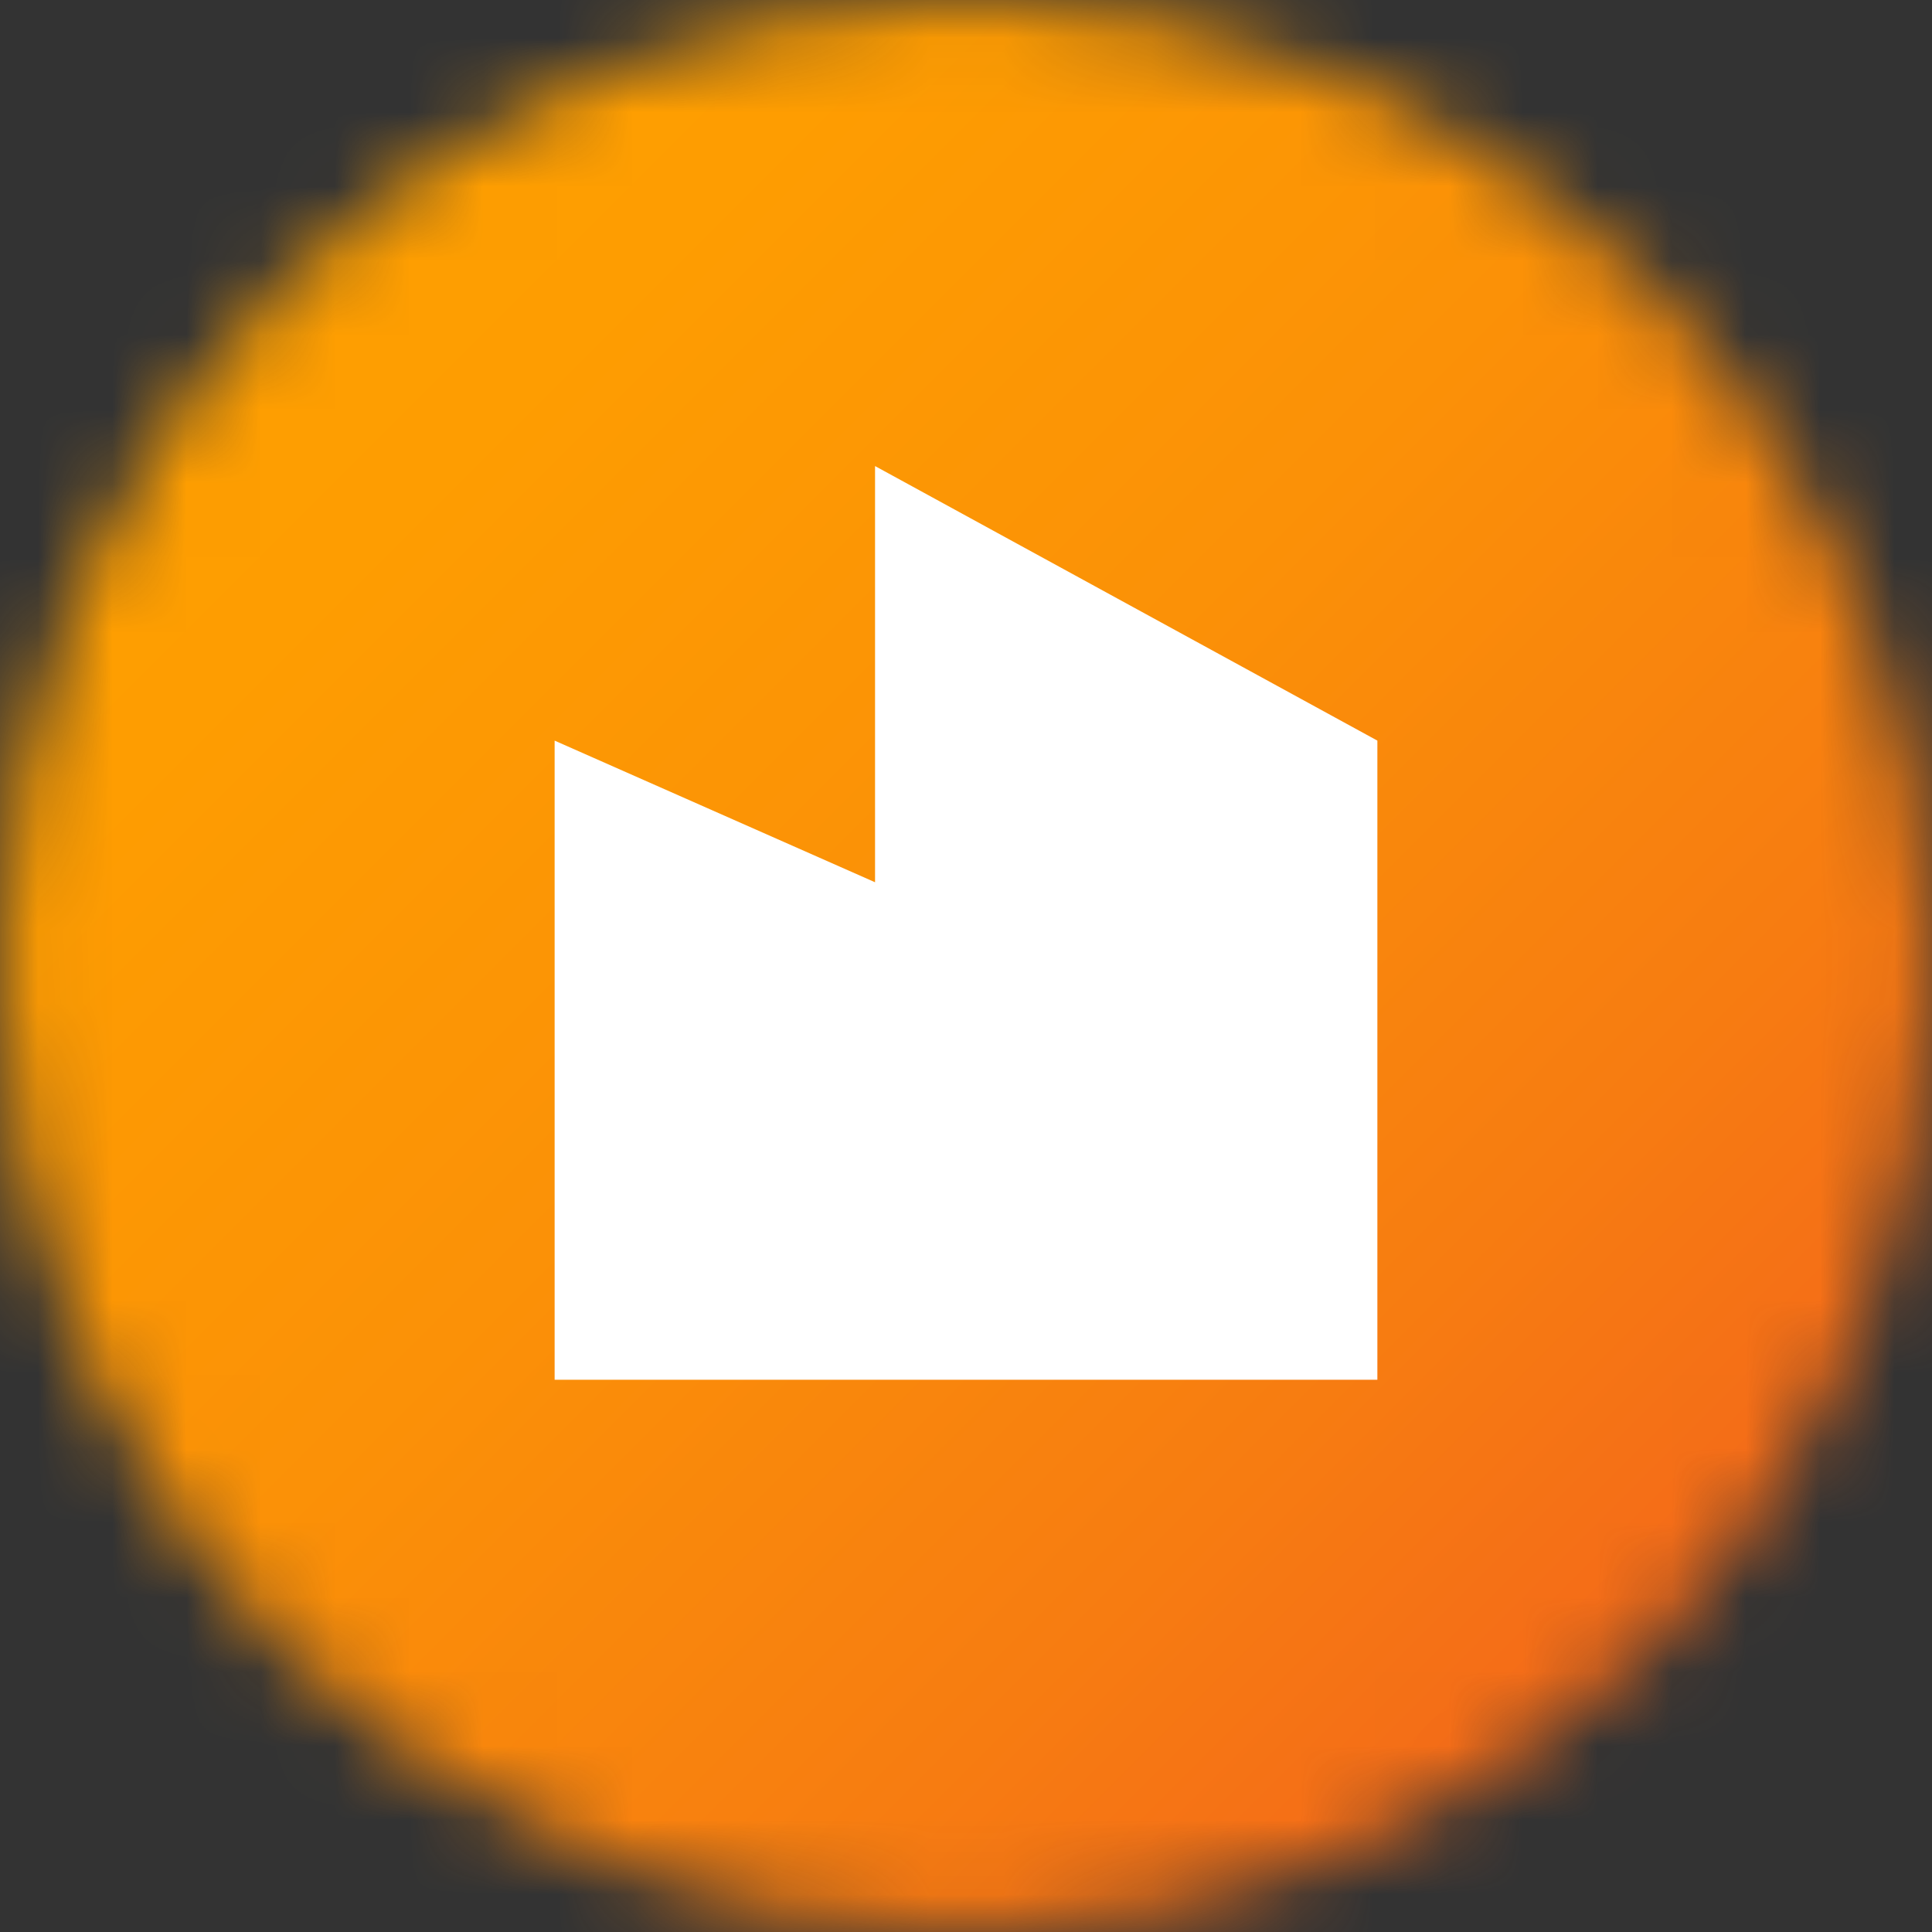
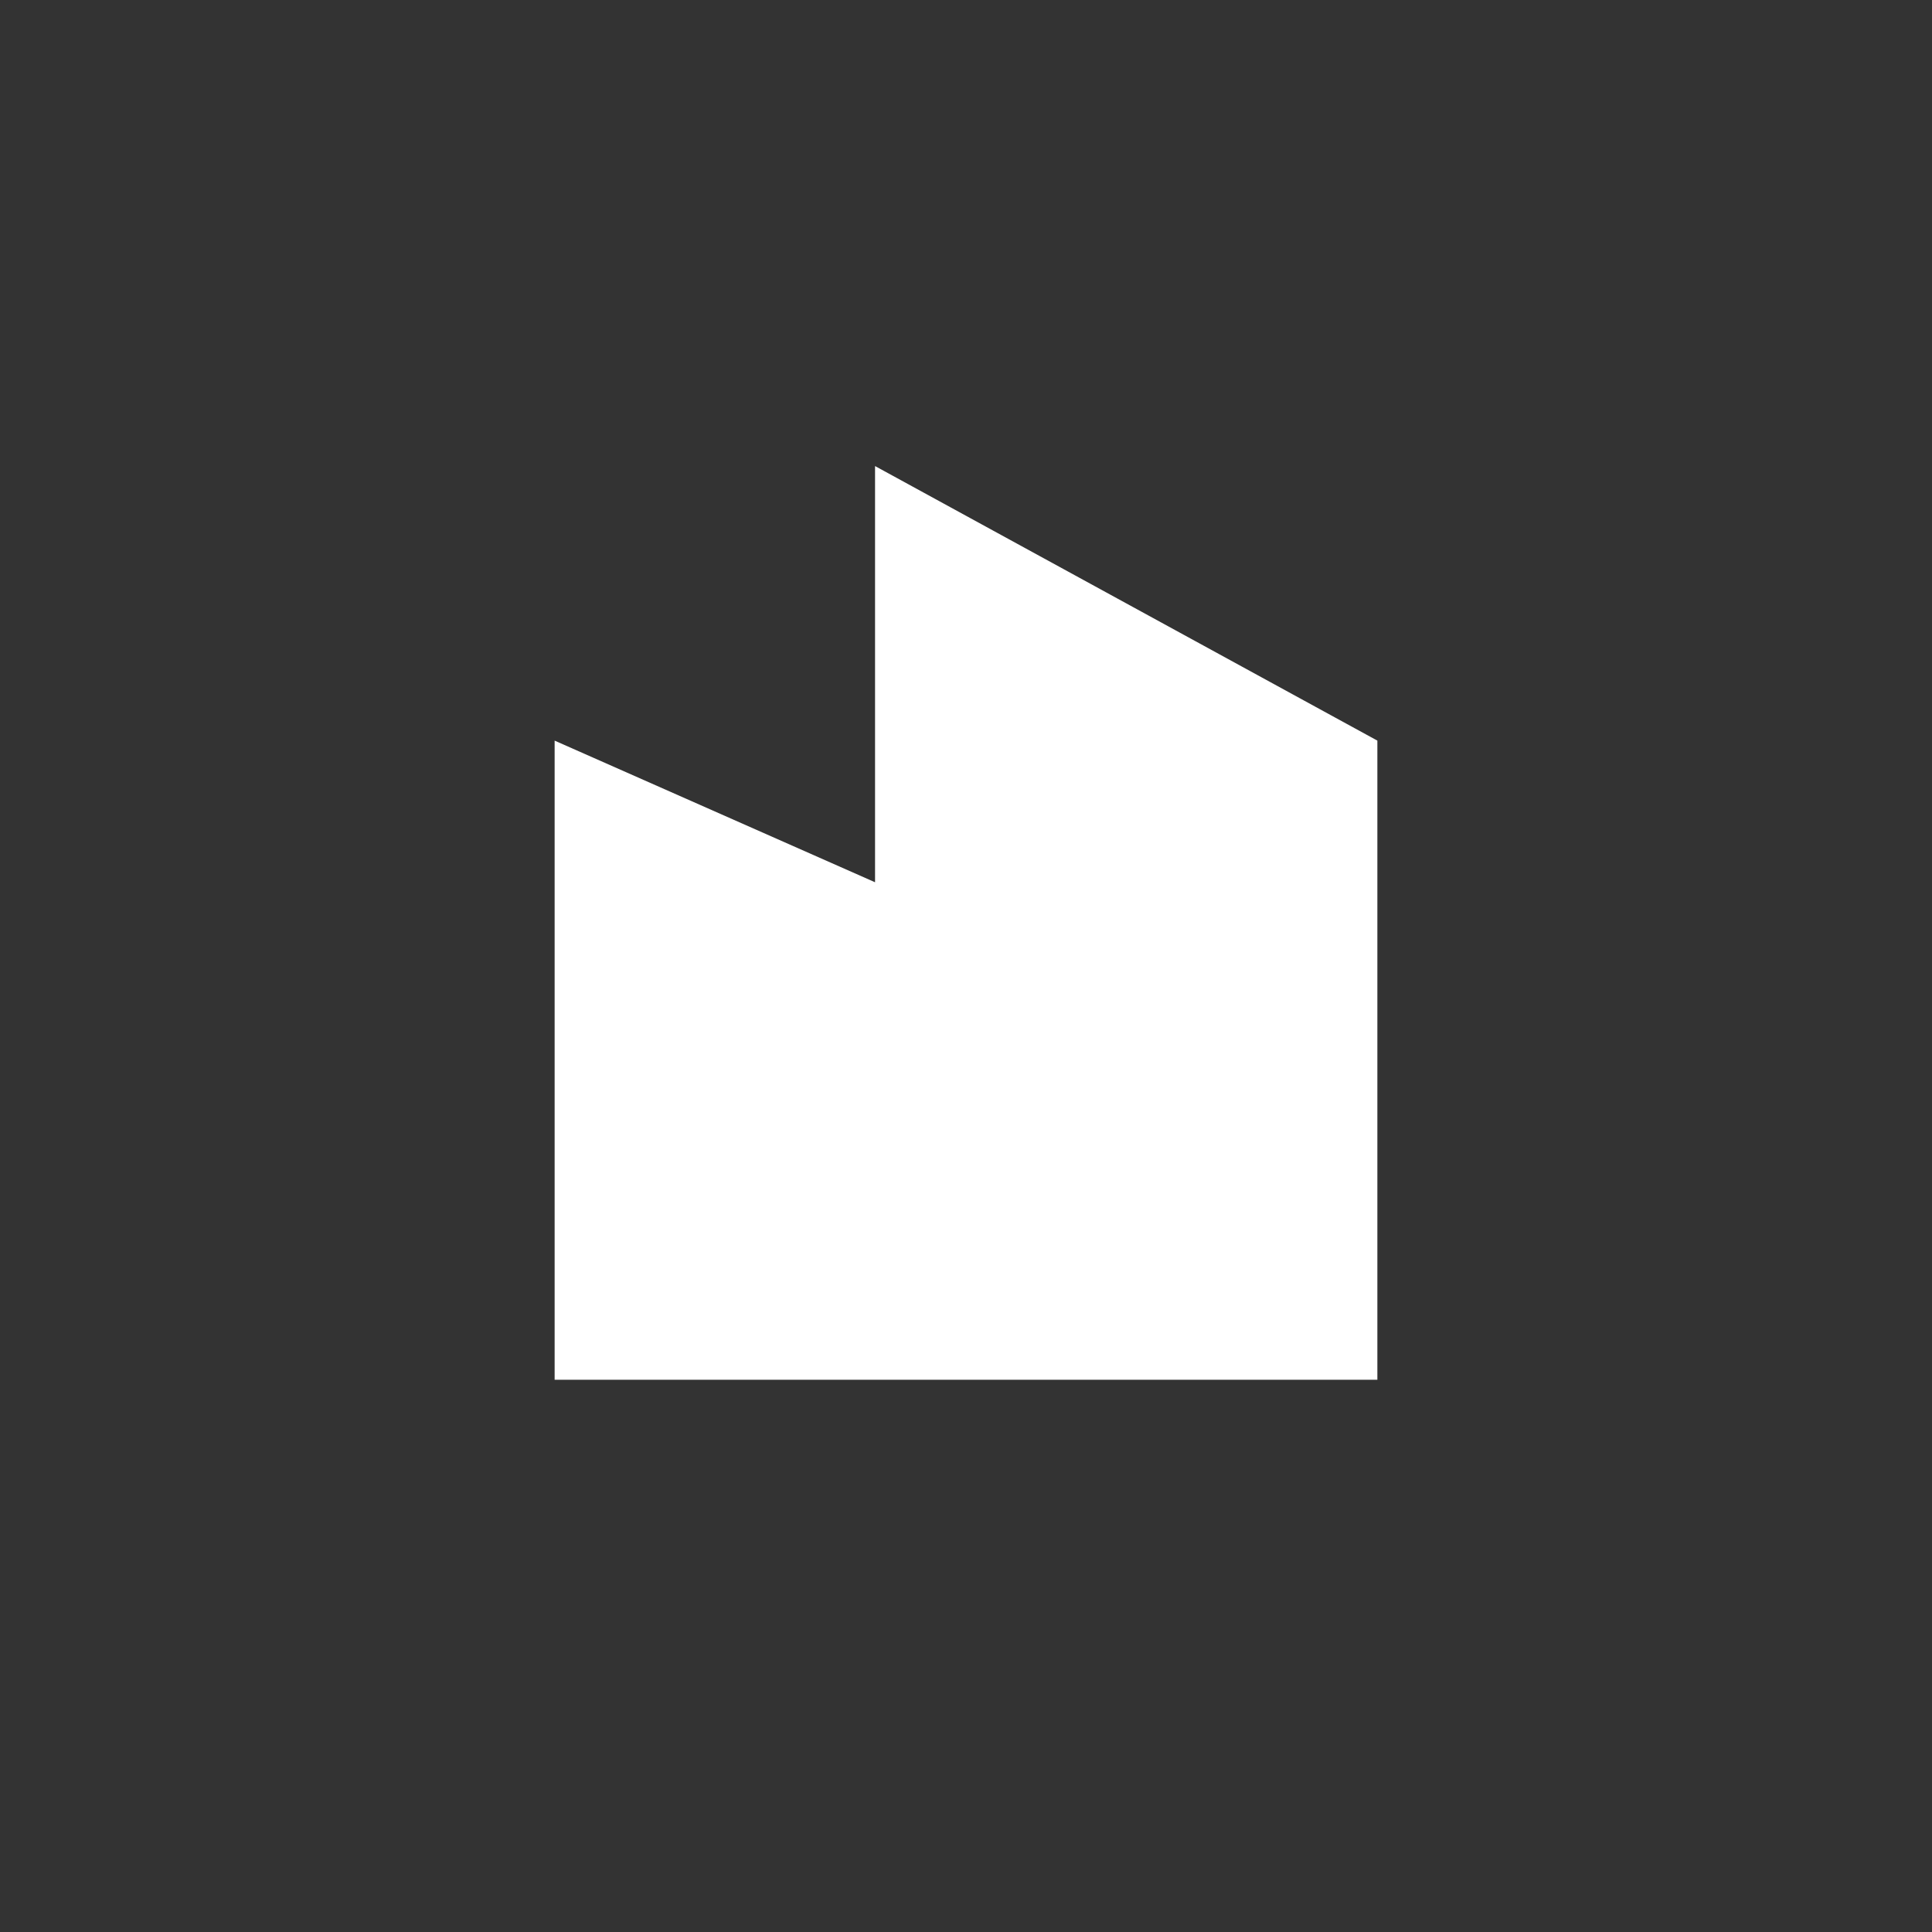
<svg xmlns="http://www.w3.org/2000/svg" width="26" height="26" viewBox="0 0 26 26" fill="none">
  <rect x="0" y="0" width="26" height="26" fill="#333333" stroke="none" />
  <mask id="mask0_86_203" style="mask-type:luminance" maskUnits="userSpaceOnUse" x="0" y="0" width="26" height="26">
    <path d="M0 13C0 20.183 5.817 26 13 26C20.183 26 26 20.183 26 13C26 5.817 20.183 0 13 0C5.817 0 0 5.817 0 13Z" fill="white" />
  </mask>
  <g mask="url(#mask0_86_203)">
-     <path d="M13.001 -12.999L-12.998 13L13.001 38.999L39 13L13.001 -12.999Z" fill="url(#paint0_linear_86_203)" />
-   </g>
+     </g>
  <path d="M11.776 11.873V6.272L18.536 9.967V18.568H7.464V9.967L11.776 11.873Z" fill="white" />
  <defs>
    <linearGradient id="paint0_linear_86_203" x1="-0.477" y1="0.695" x2="25.523" y2="26.694" gradientUnits="userSpaceOnUse">
      <stop stop-color="#FFA200" />
      <stop offset="0.23" stop-color="#FE9D01" />
      <stop offset="0.46" stop-color="#FB9107" />
      <stop offset="0.7" stop-color="#F77C11" />
      <stop offset="0.94" stop-color="#F25F1E" />
      <stop offset="1" stop-color="#F15822" />
    </linearGradient>
  </defs>
</svg>